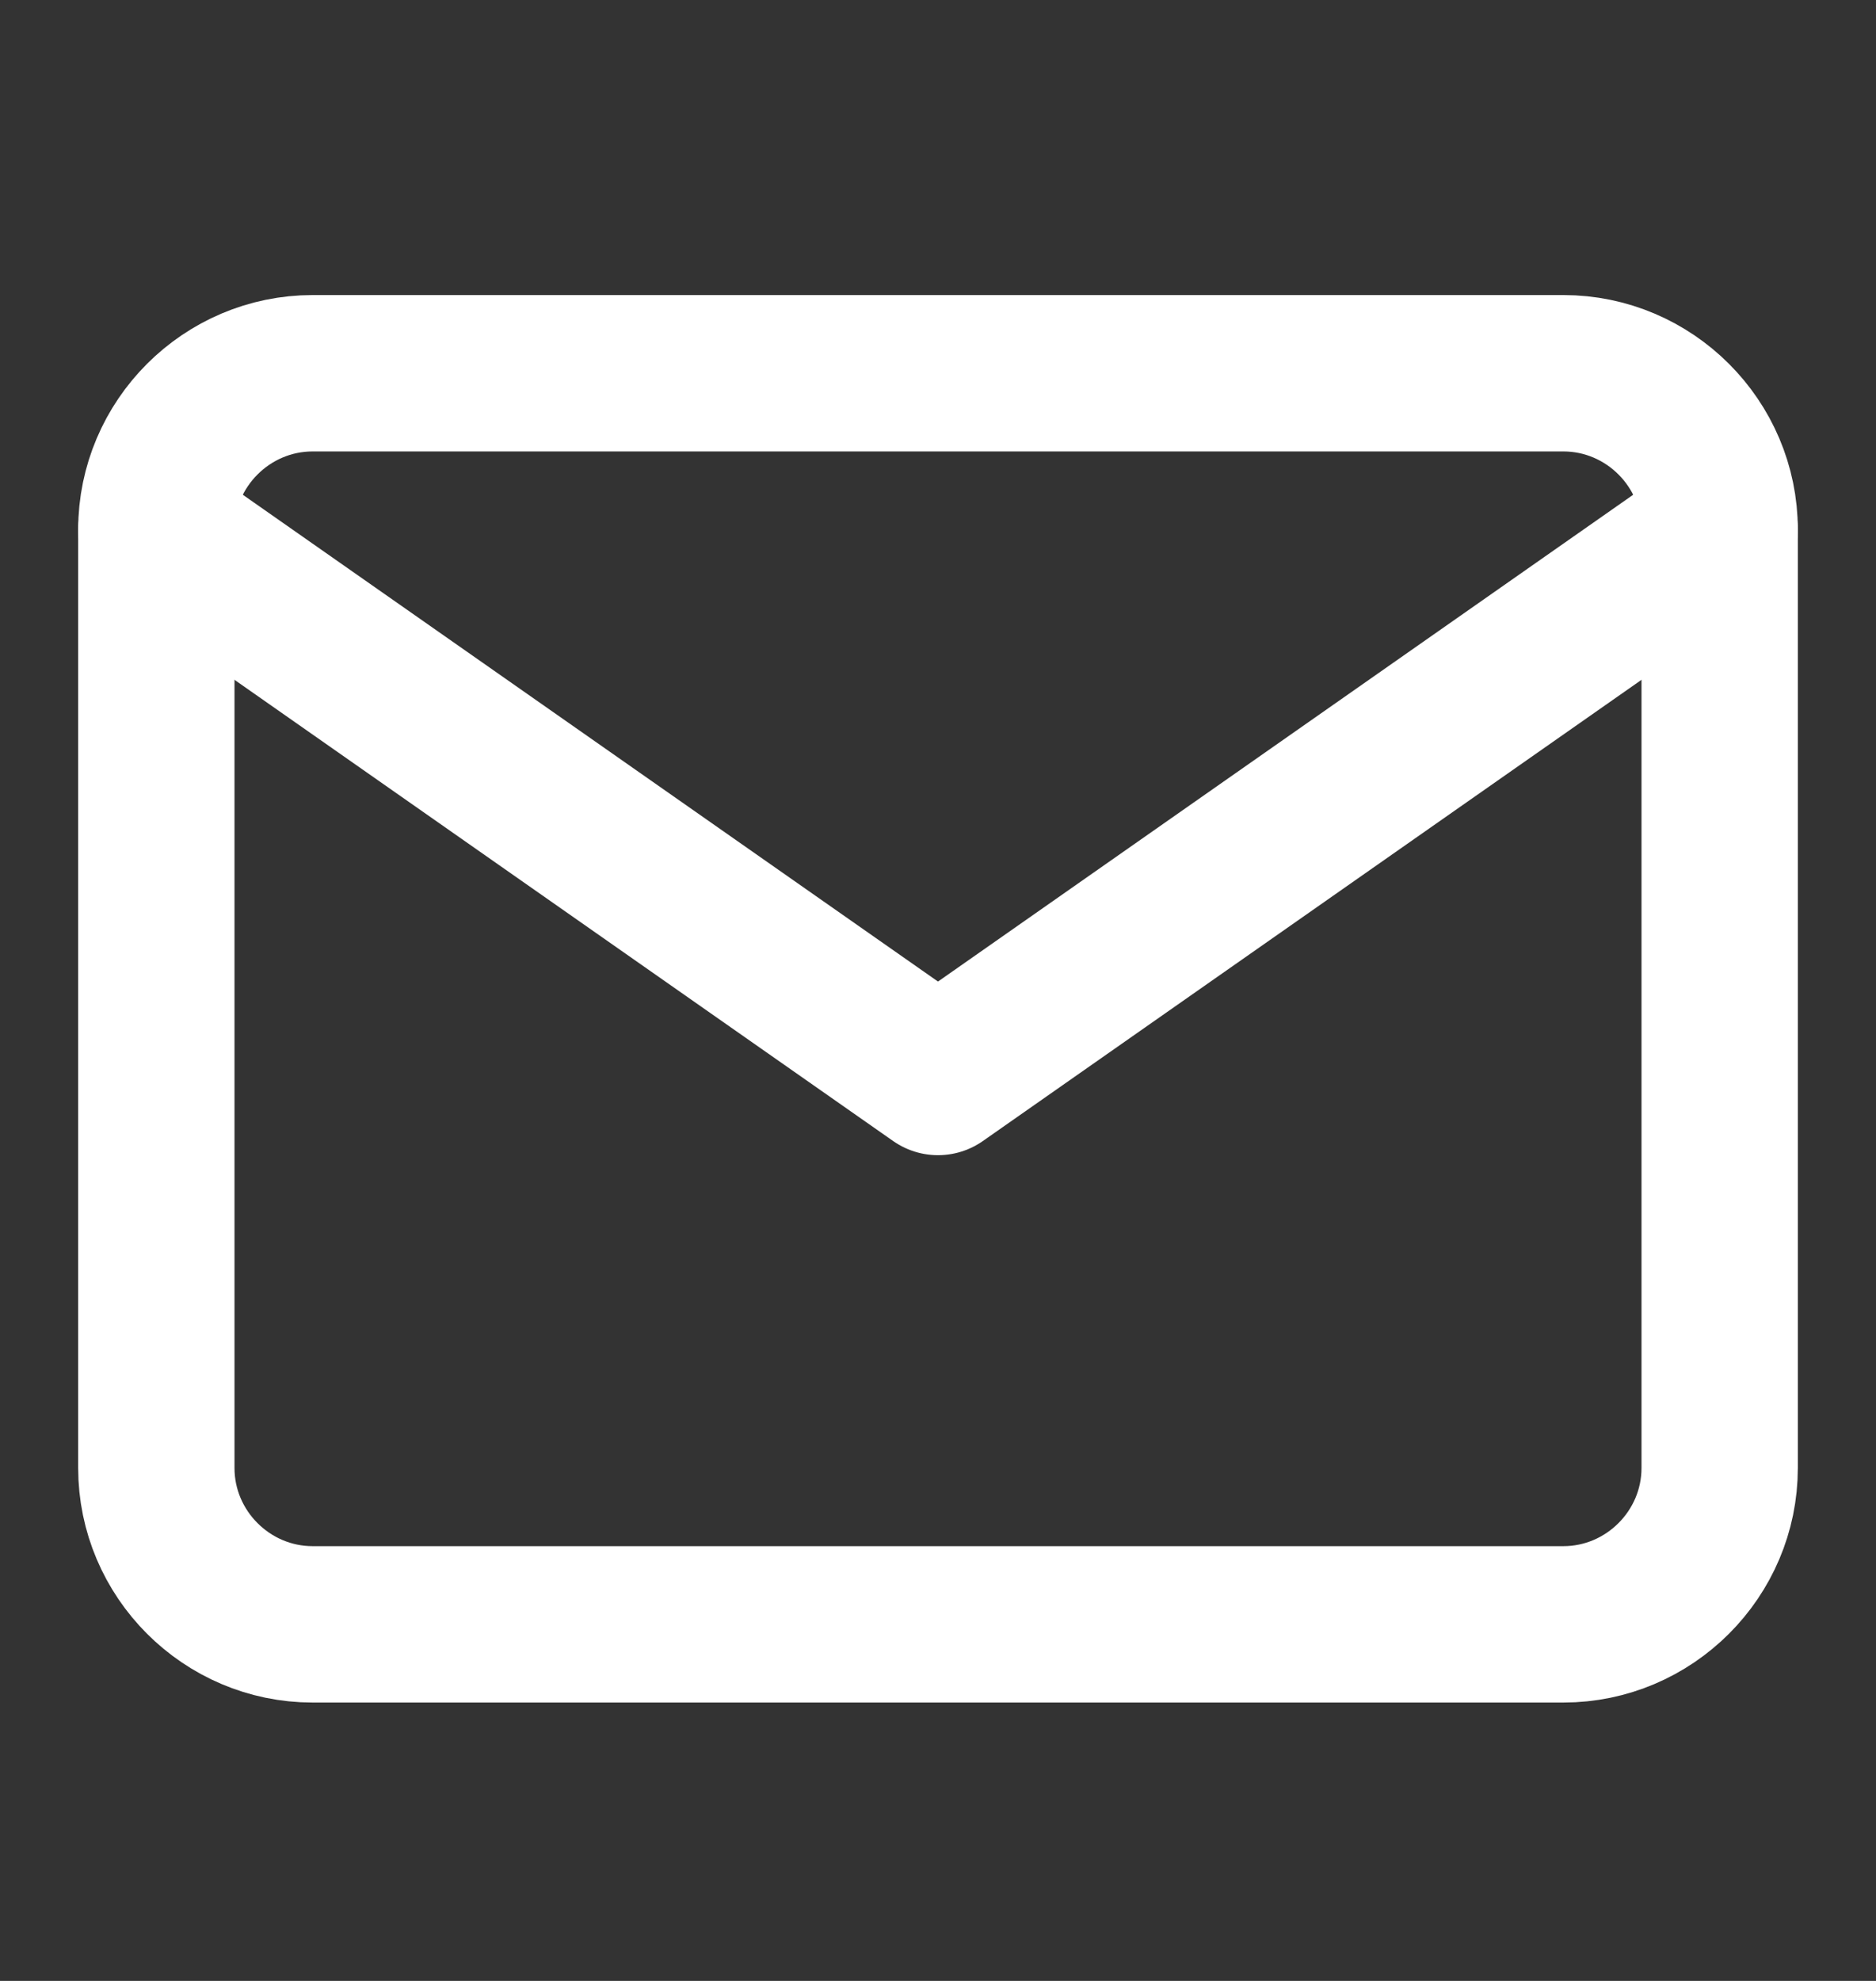
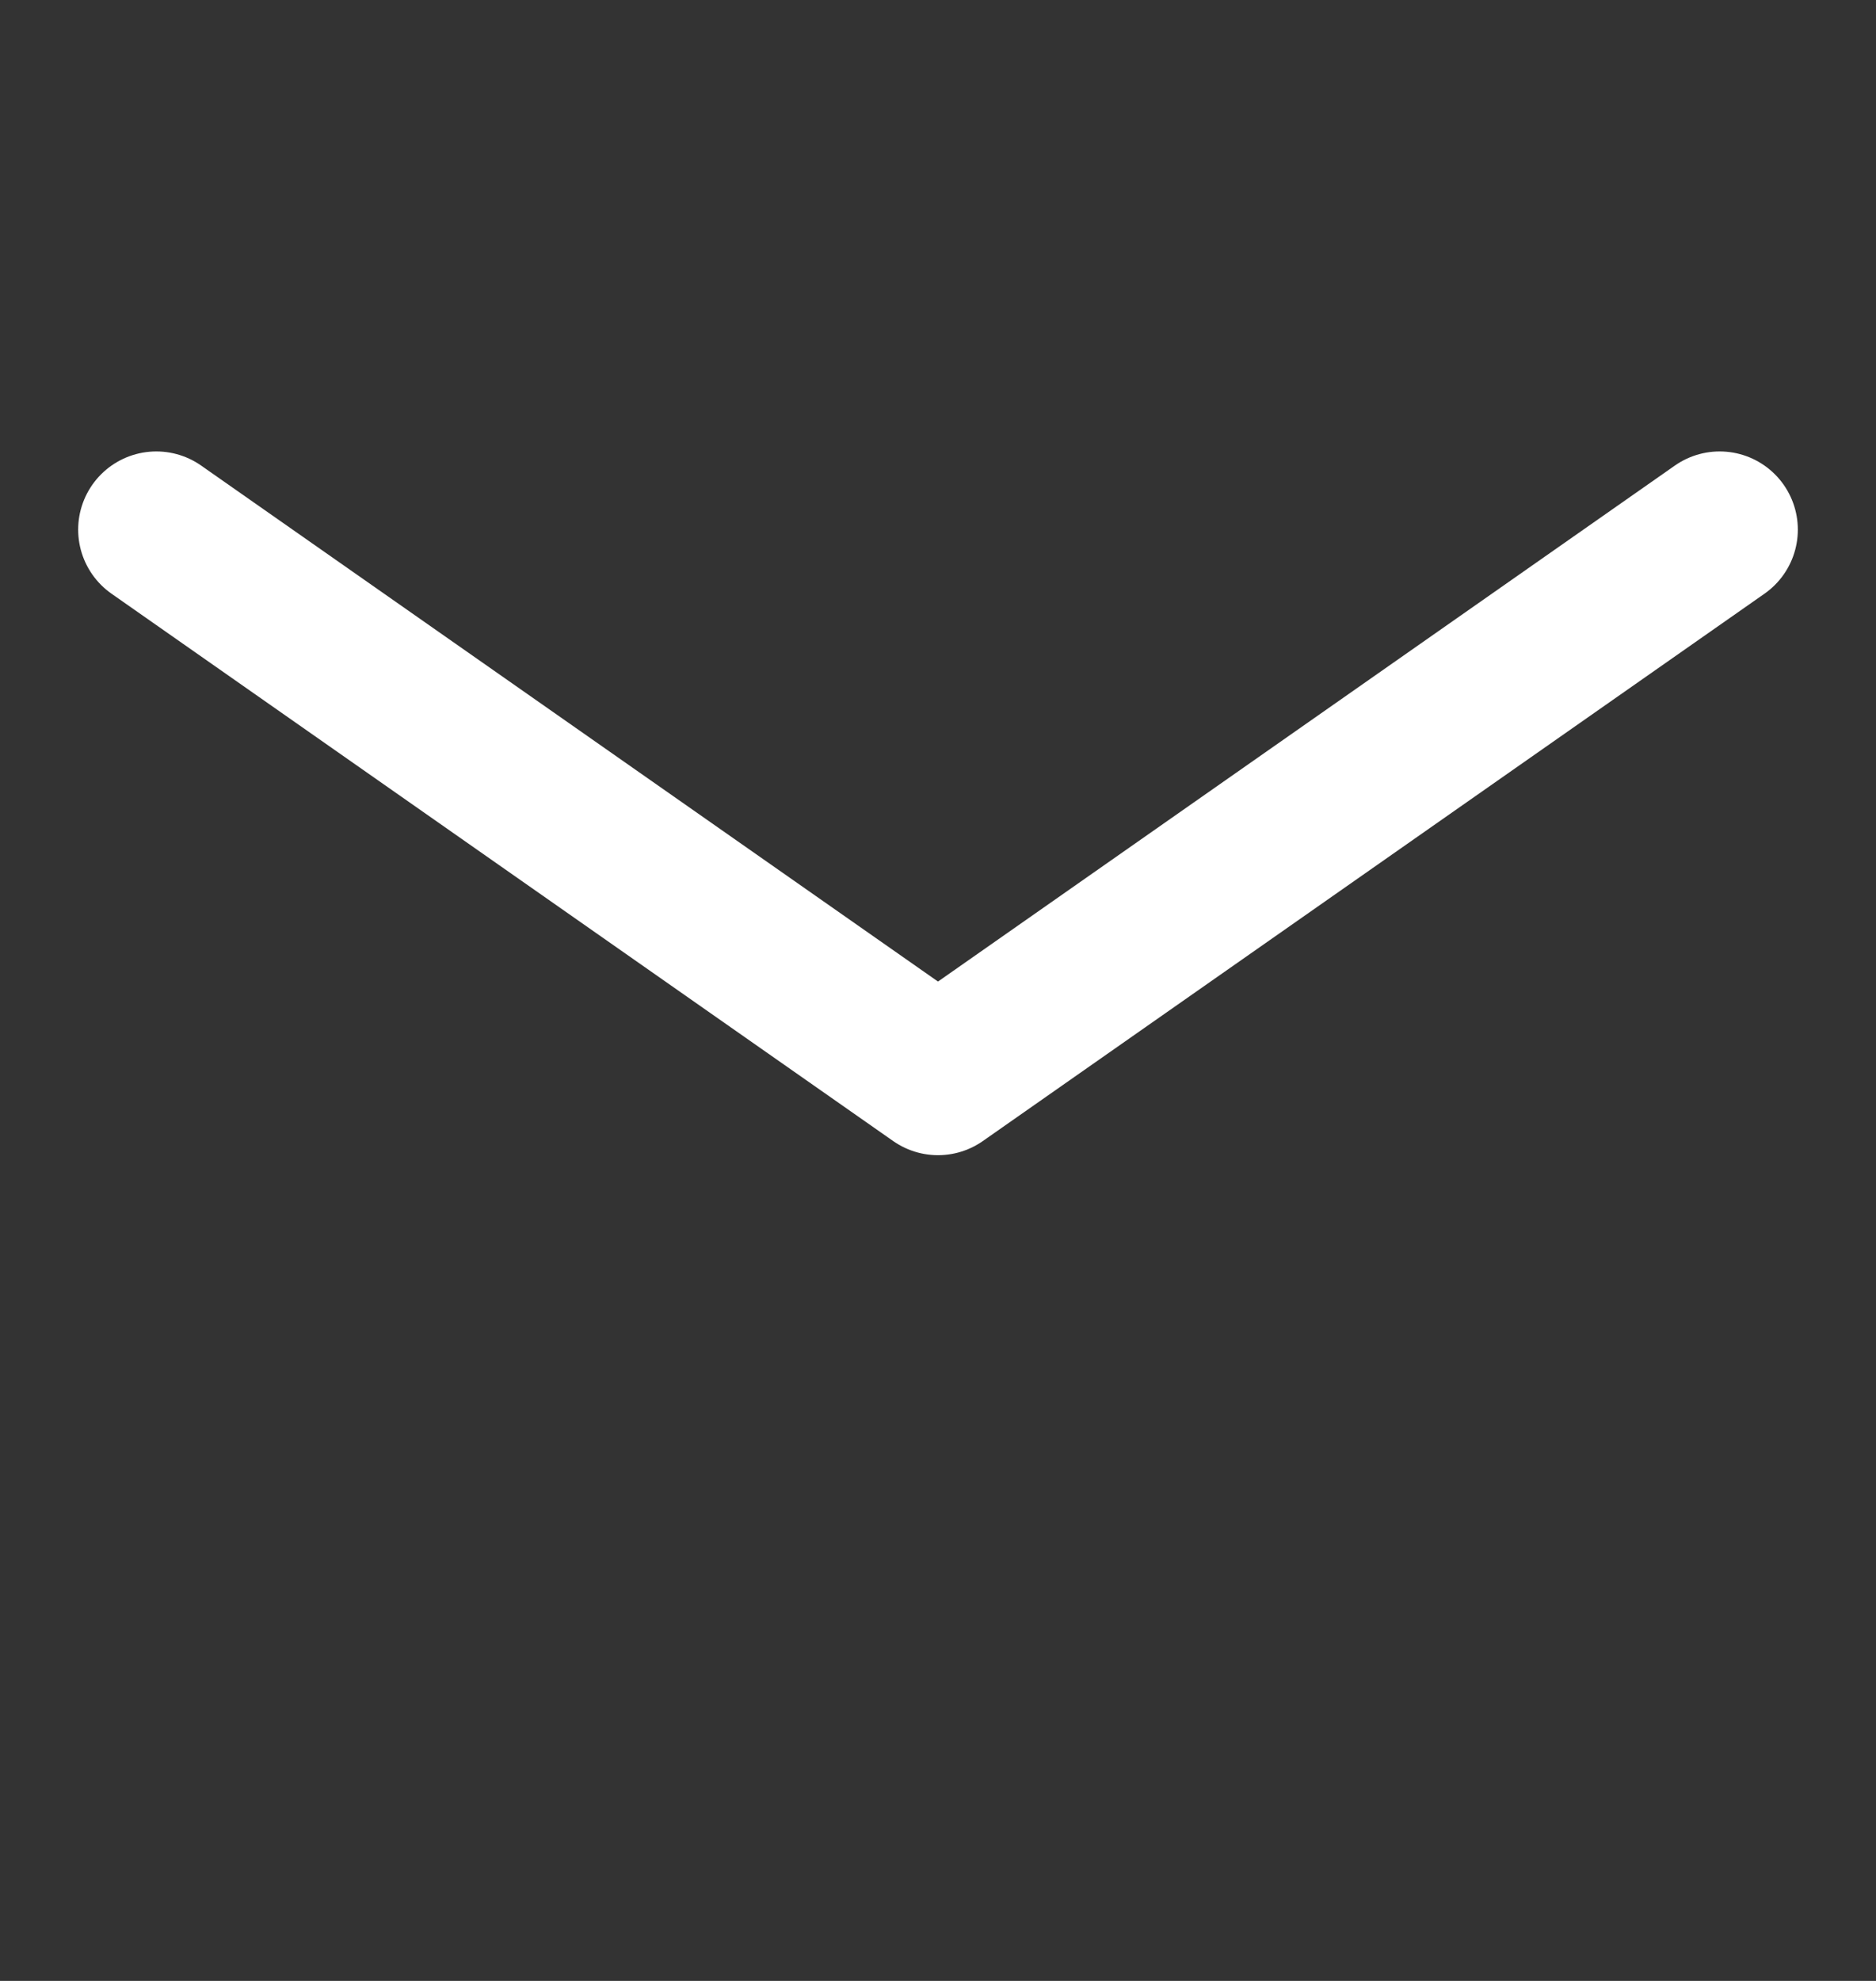
<svg xmlns="http://www.w3.org/2000/svg" width="18" height="19" viewBox="0 0 18 19" fill="none">
  <rect x="0" y="0" width="18" height="19" fill="#333333" stroke="none" />
-   <path d="M3 3.58H15C15.825 3.58 16.5 4.255 16.5 5.08V14.08C16.5 14.905 15.825 15.58 15 15.58H3C2.175 15.58 1.5 14.905 1.5 14.08V5.08C1.5 4.255 2.175 3.58 3 3.58Z" stroke="white" stroke-width="1.5" stroke-linecap="round" stroke-linejoin="round" />
  <path d="M16.5 5.08L9 10.33L1.5 5.08" stroke="white" stroke-width="1.5" stroke-linecap="round" stroke-linejoin="round" />
</svg>